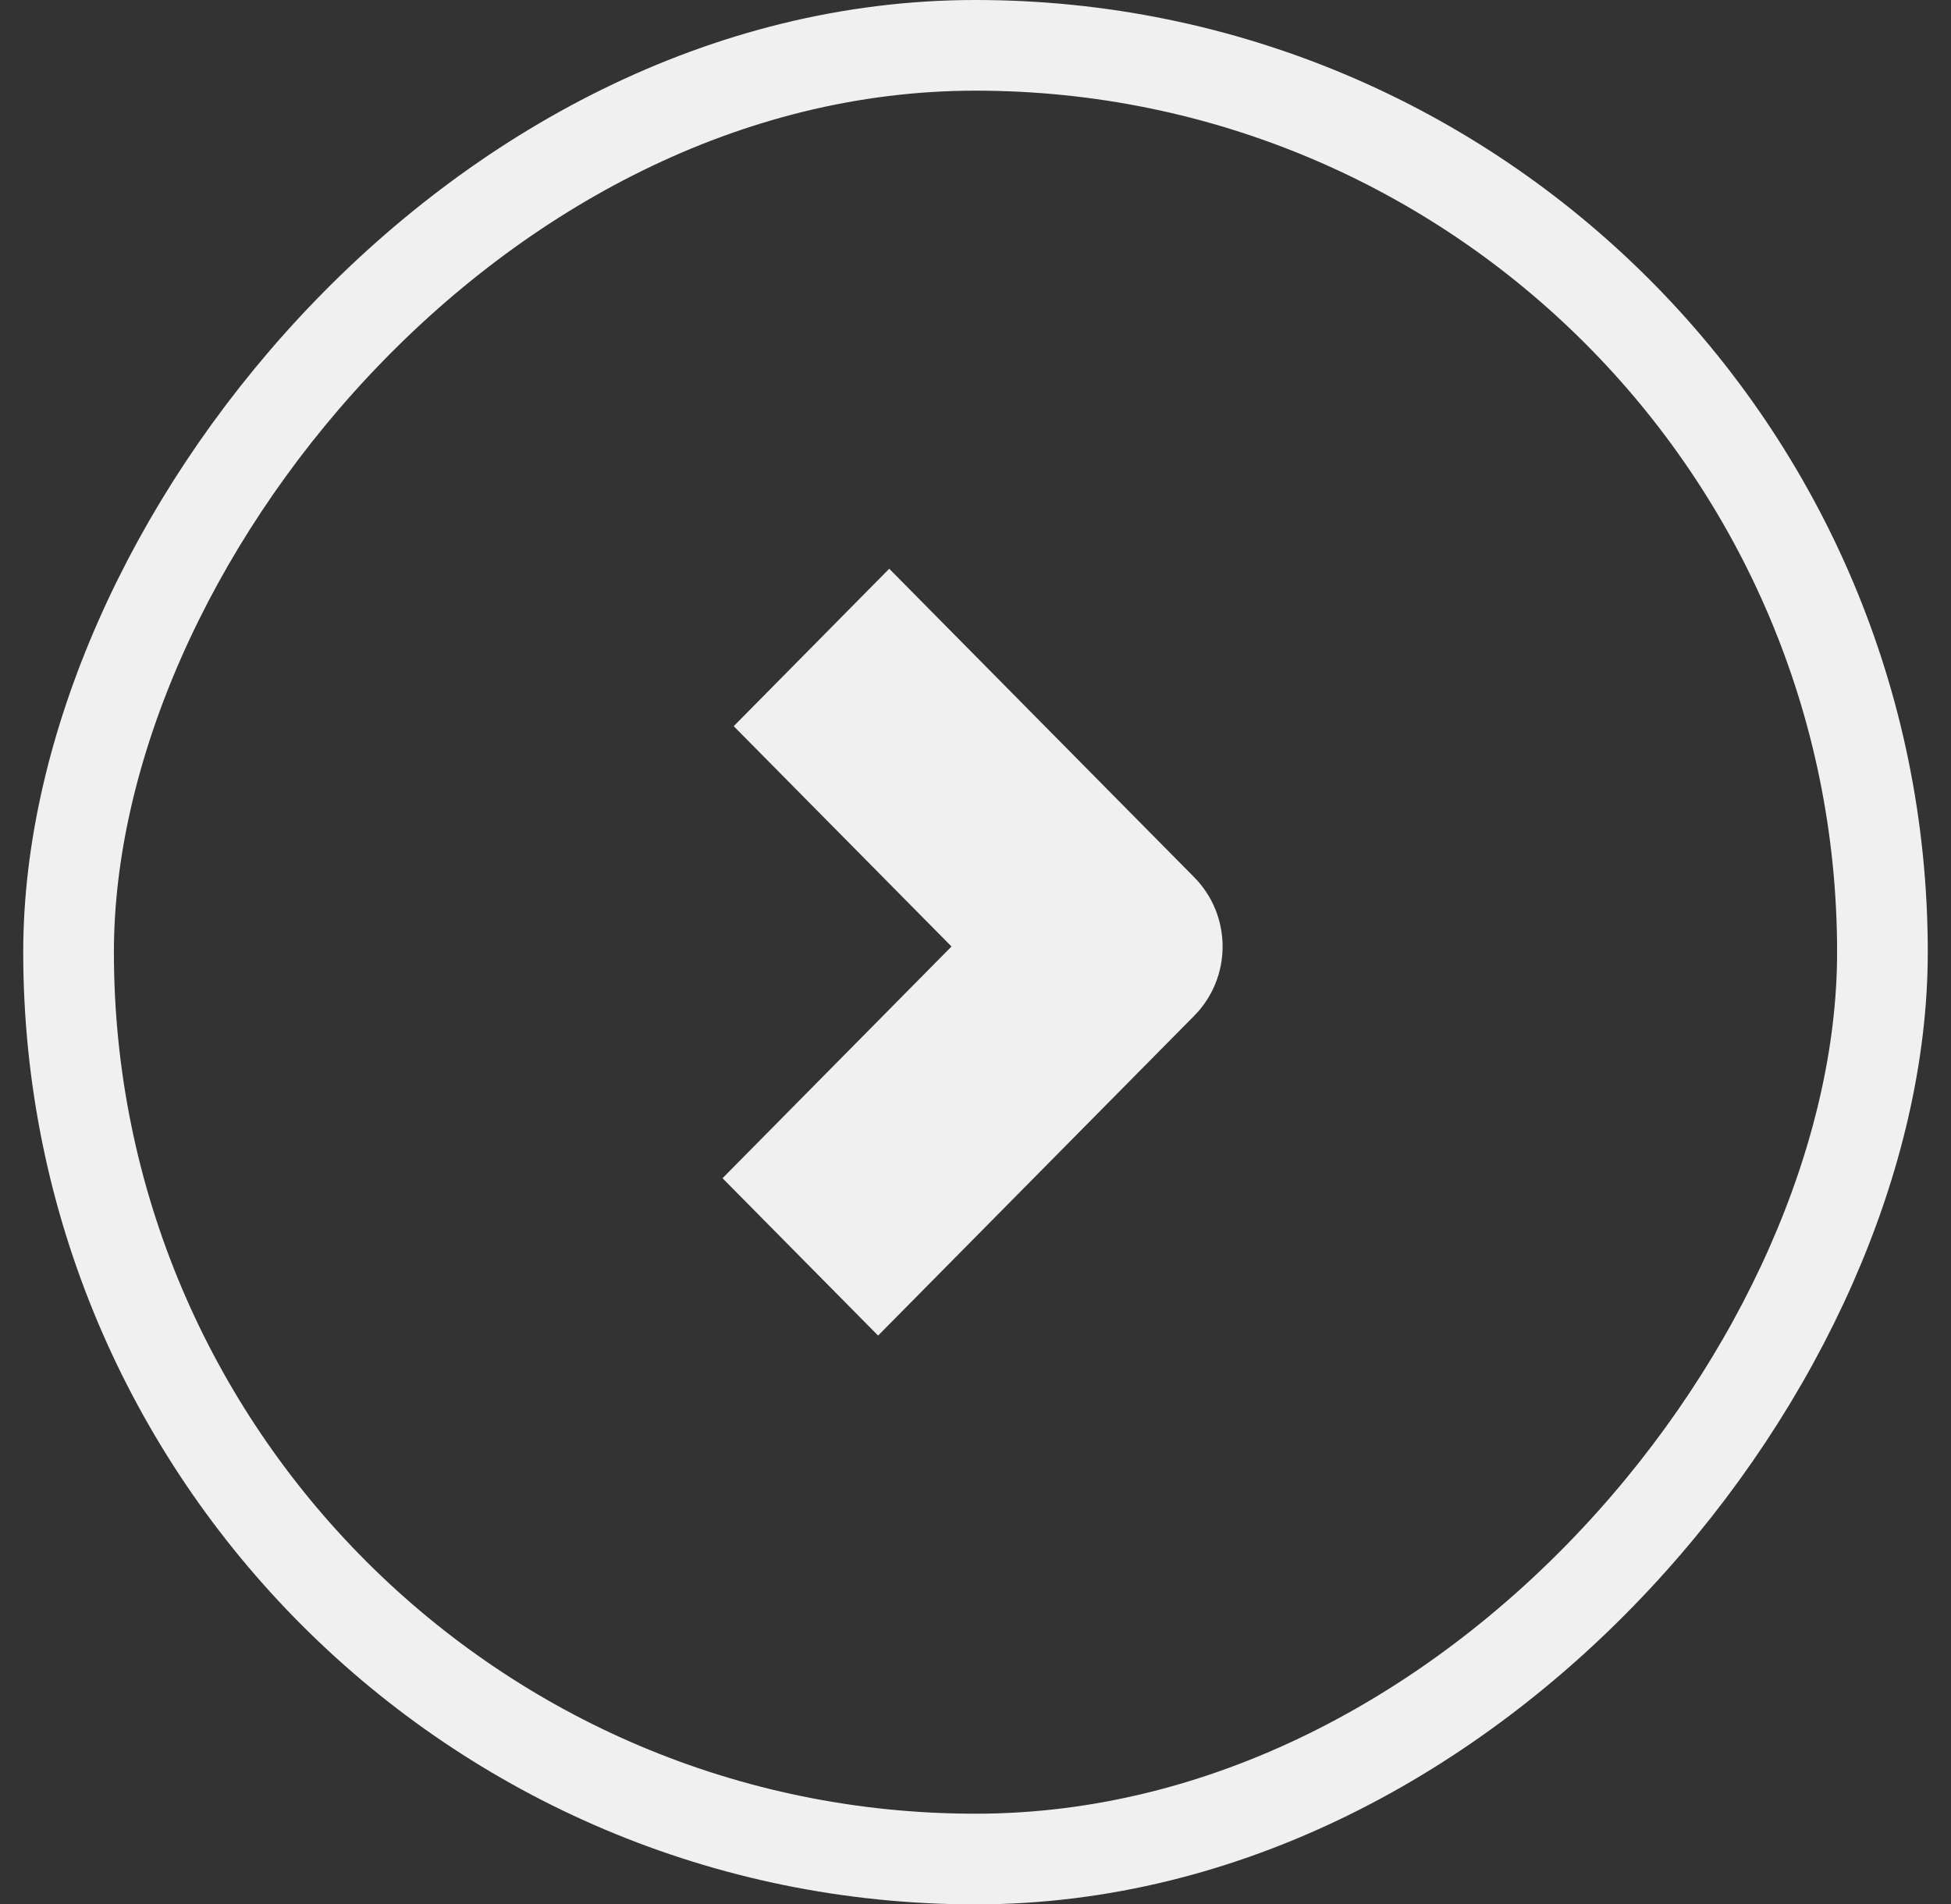
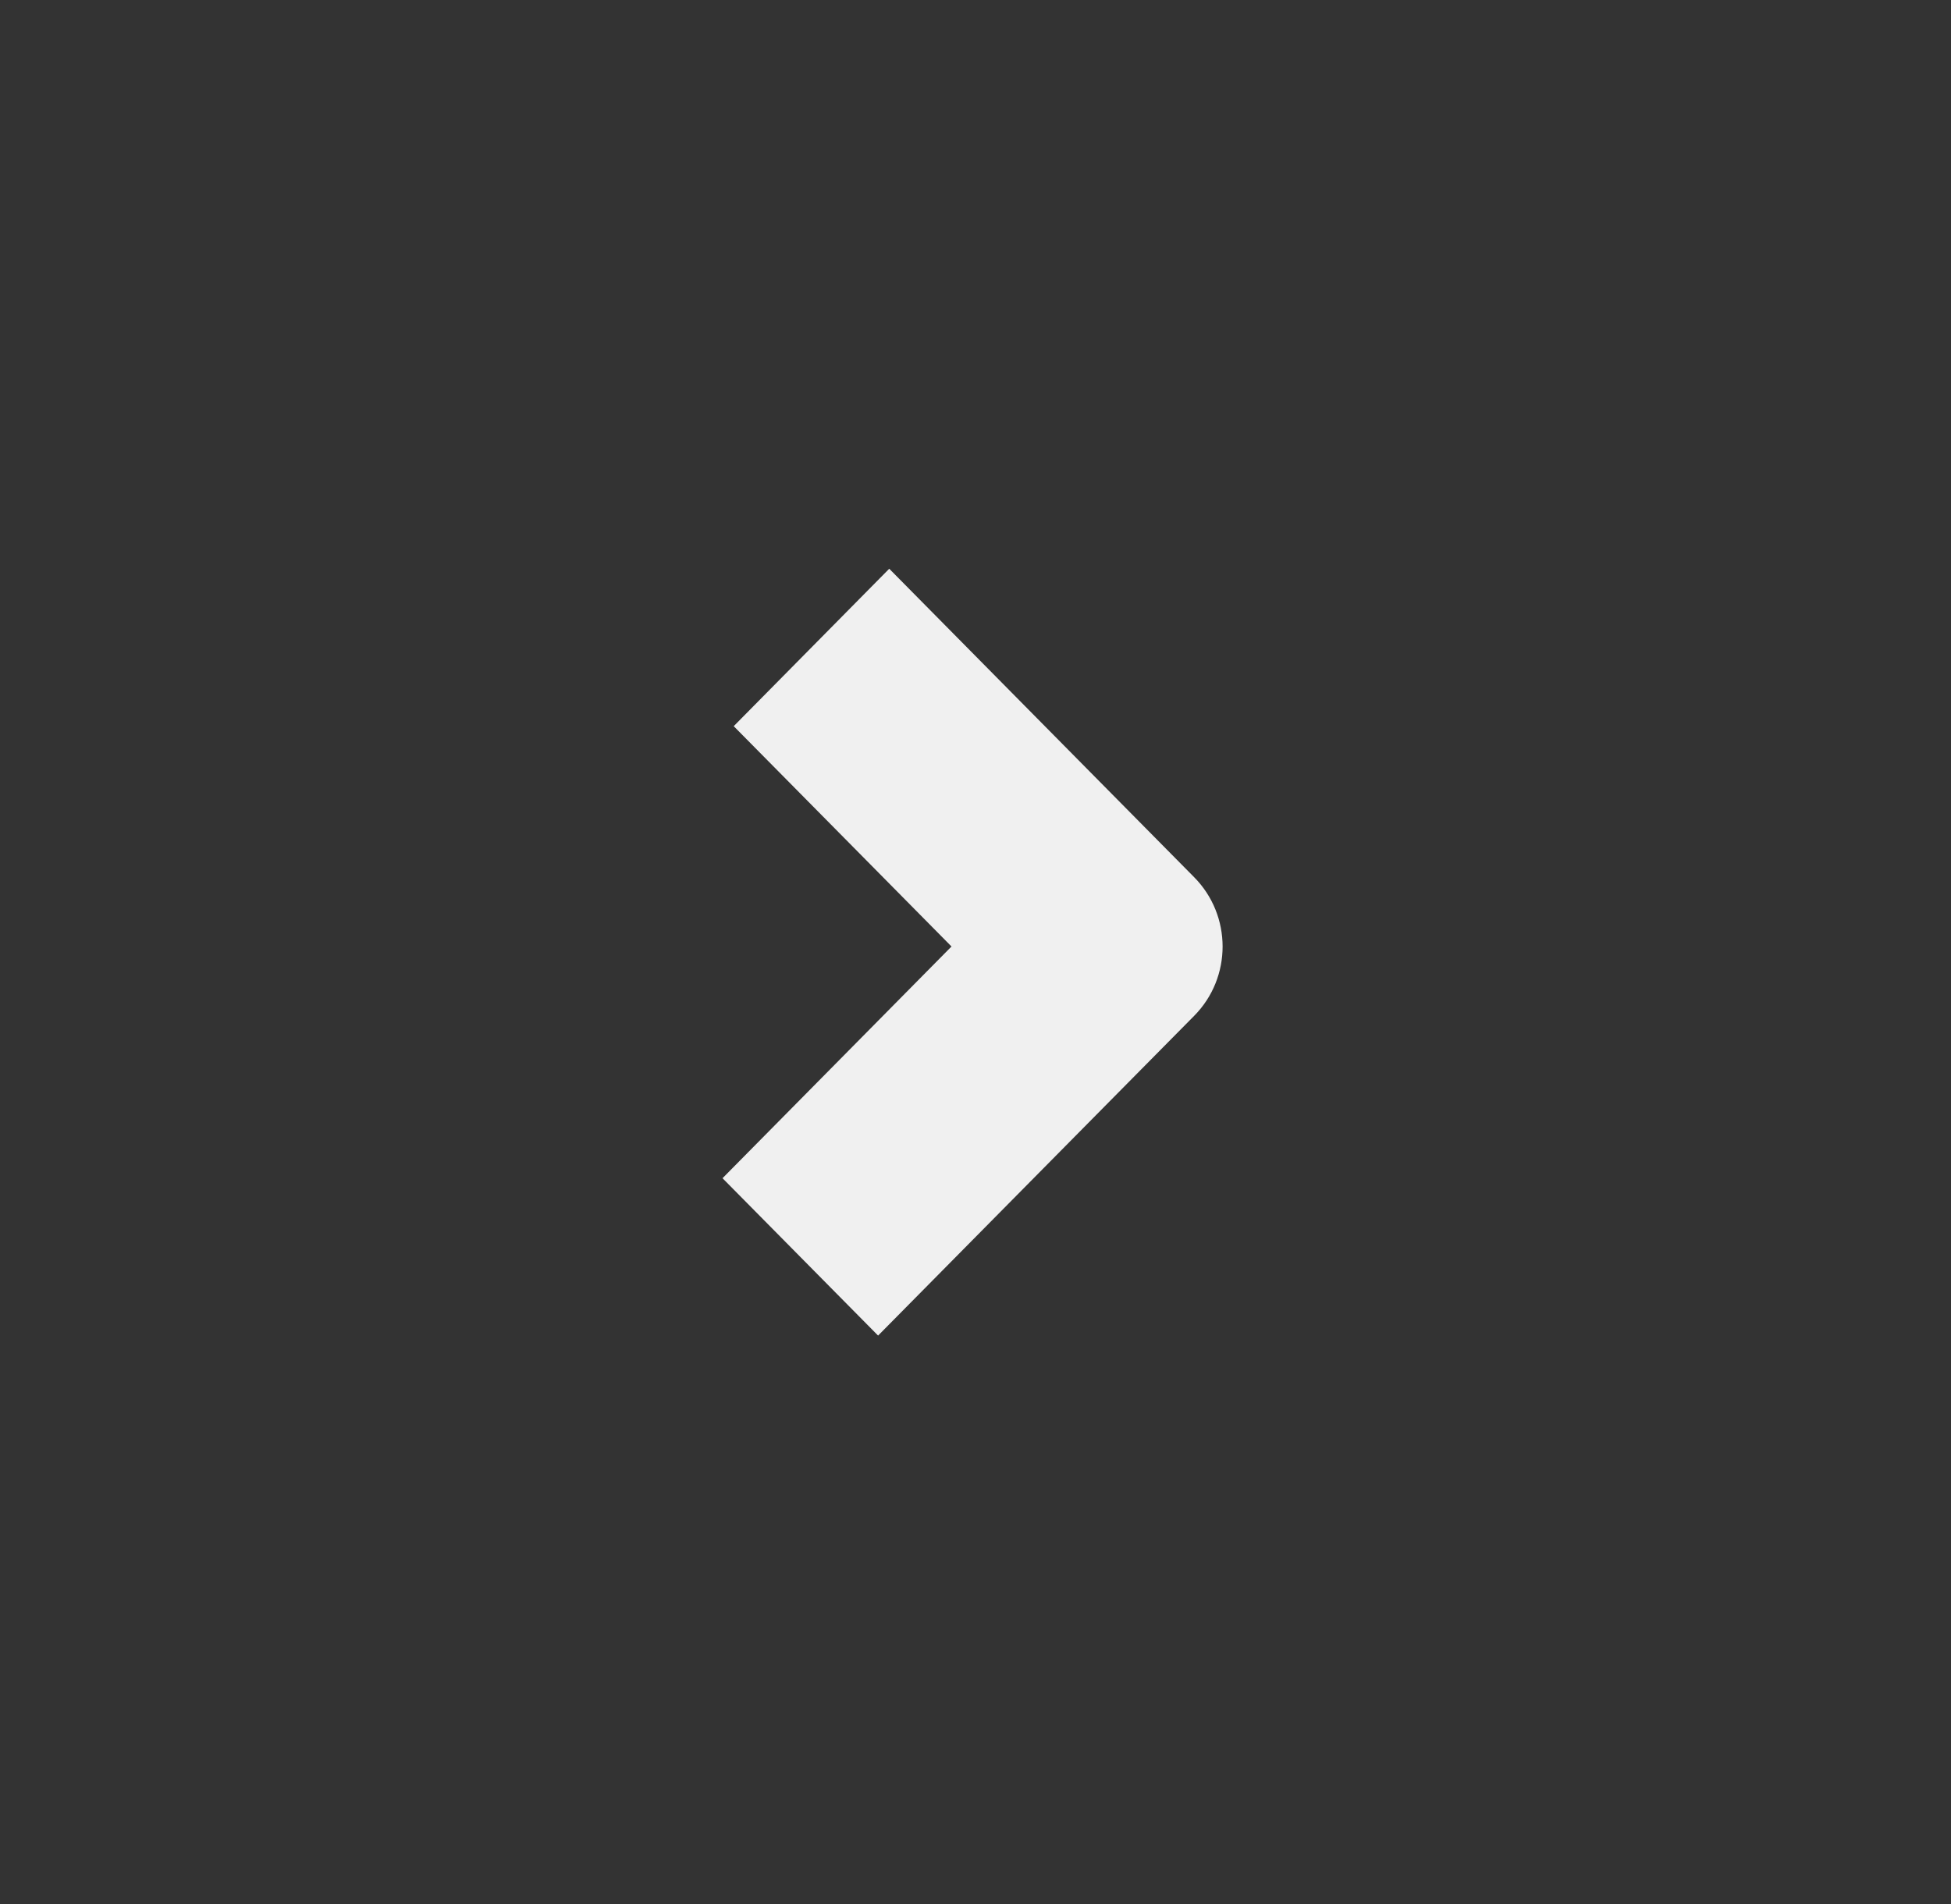
<svg xmlns="http://www.w3.org/2000/svg" width="42" height="41" viewBox="0 0 42 41" fill="none">
  <rect x="0" y="0" width="42" height="41" fill="#333333" stroke="none" />
  <path d="M20.923 20.378L15.994 25.366L18.903 28.309L23.831 23.323L25.483 21.652C26.181 20.949 26.181 19.808 25.483 19.104L23.831 17.433L19.143 12.69L16.235 15.634L20.923 20.377L20.923 20.378Z" fill="#F0F0F0" stroke="#F0F0F0" stroke-width="0.626" stroke-miterlimit="10" />
-   <rect x="0.976" y="-0.976" width="39.048" height="39.048" rx="19.524" transform="matrix(1 1.74846e-07 1.74846e-07 -1 0.5 39.048)" stroke="#F0F0F0" stroke-width="1.952" />
</svg>